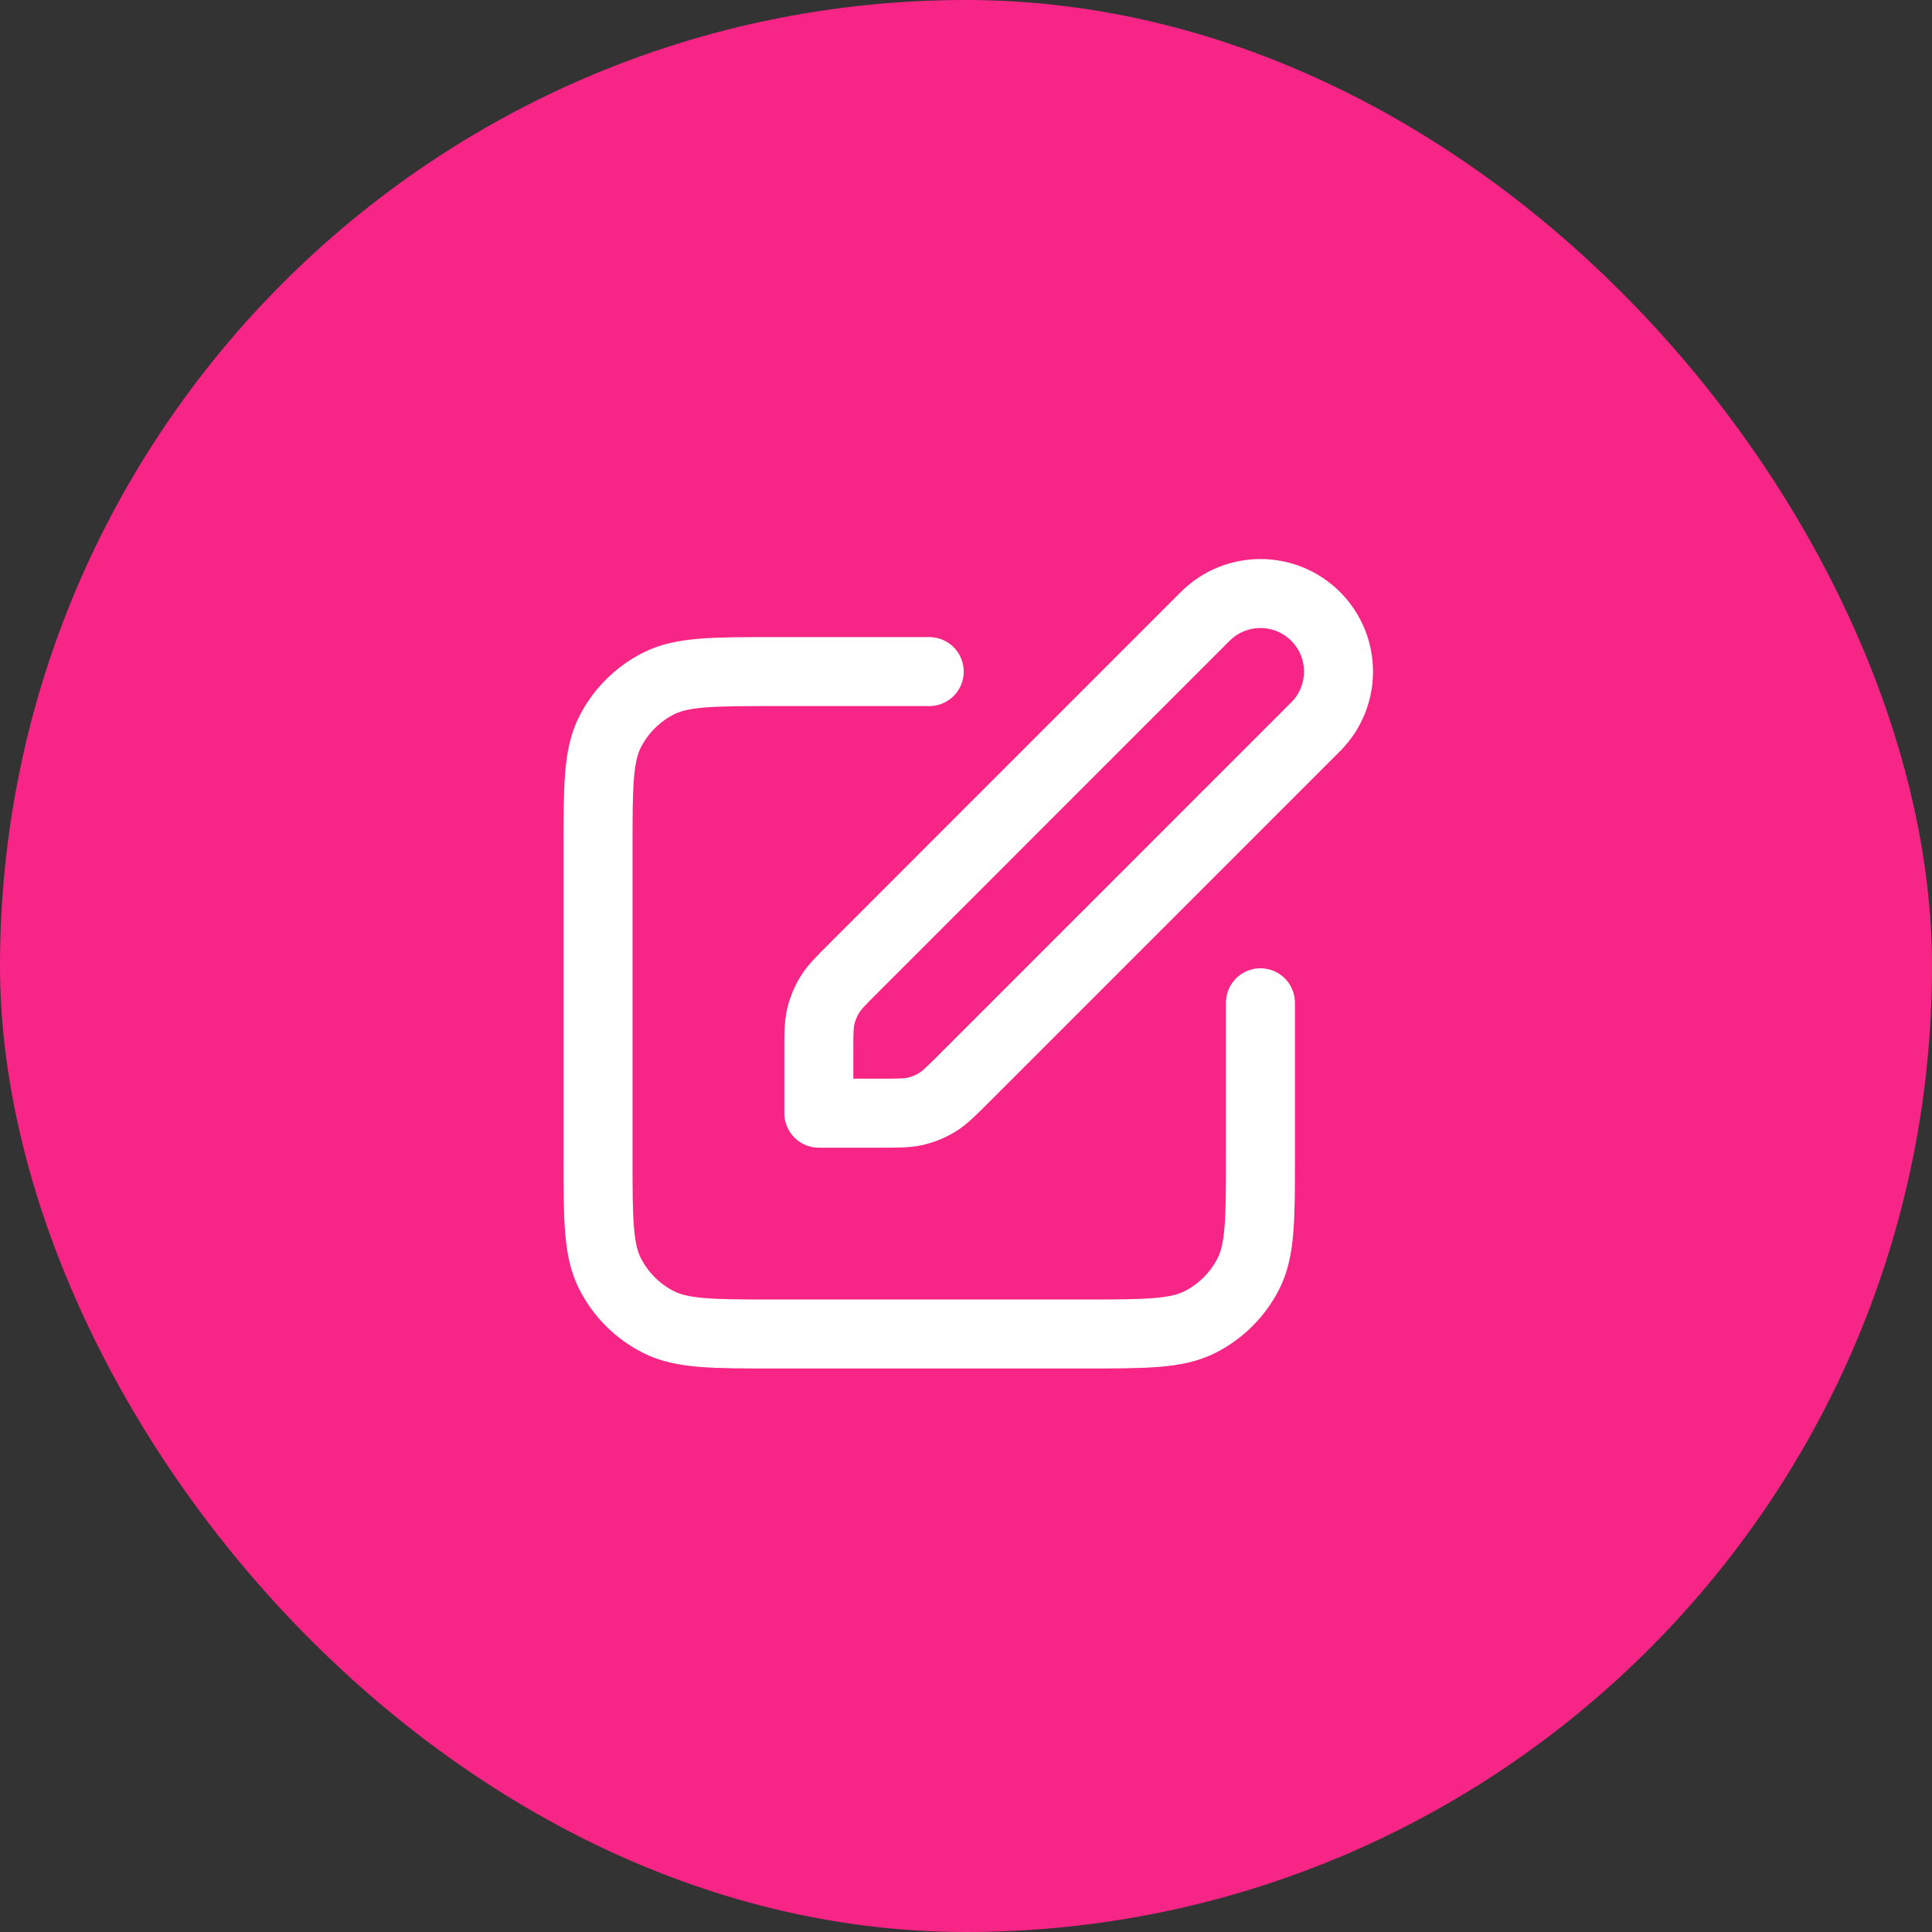
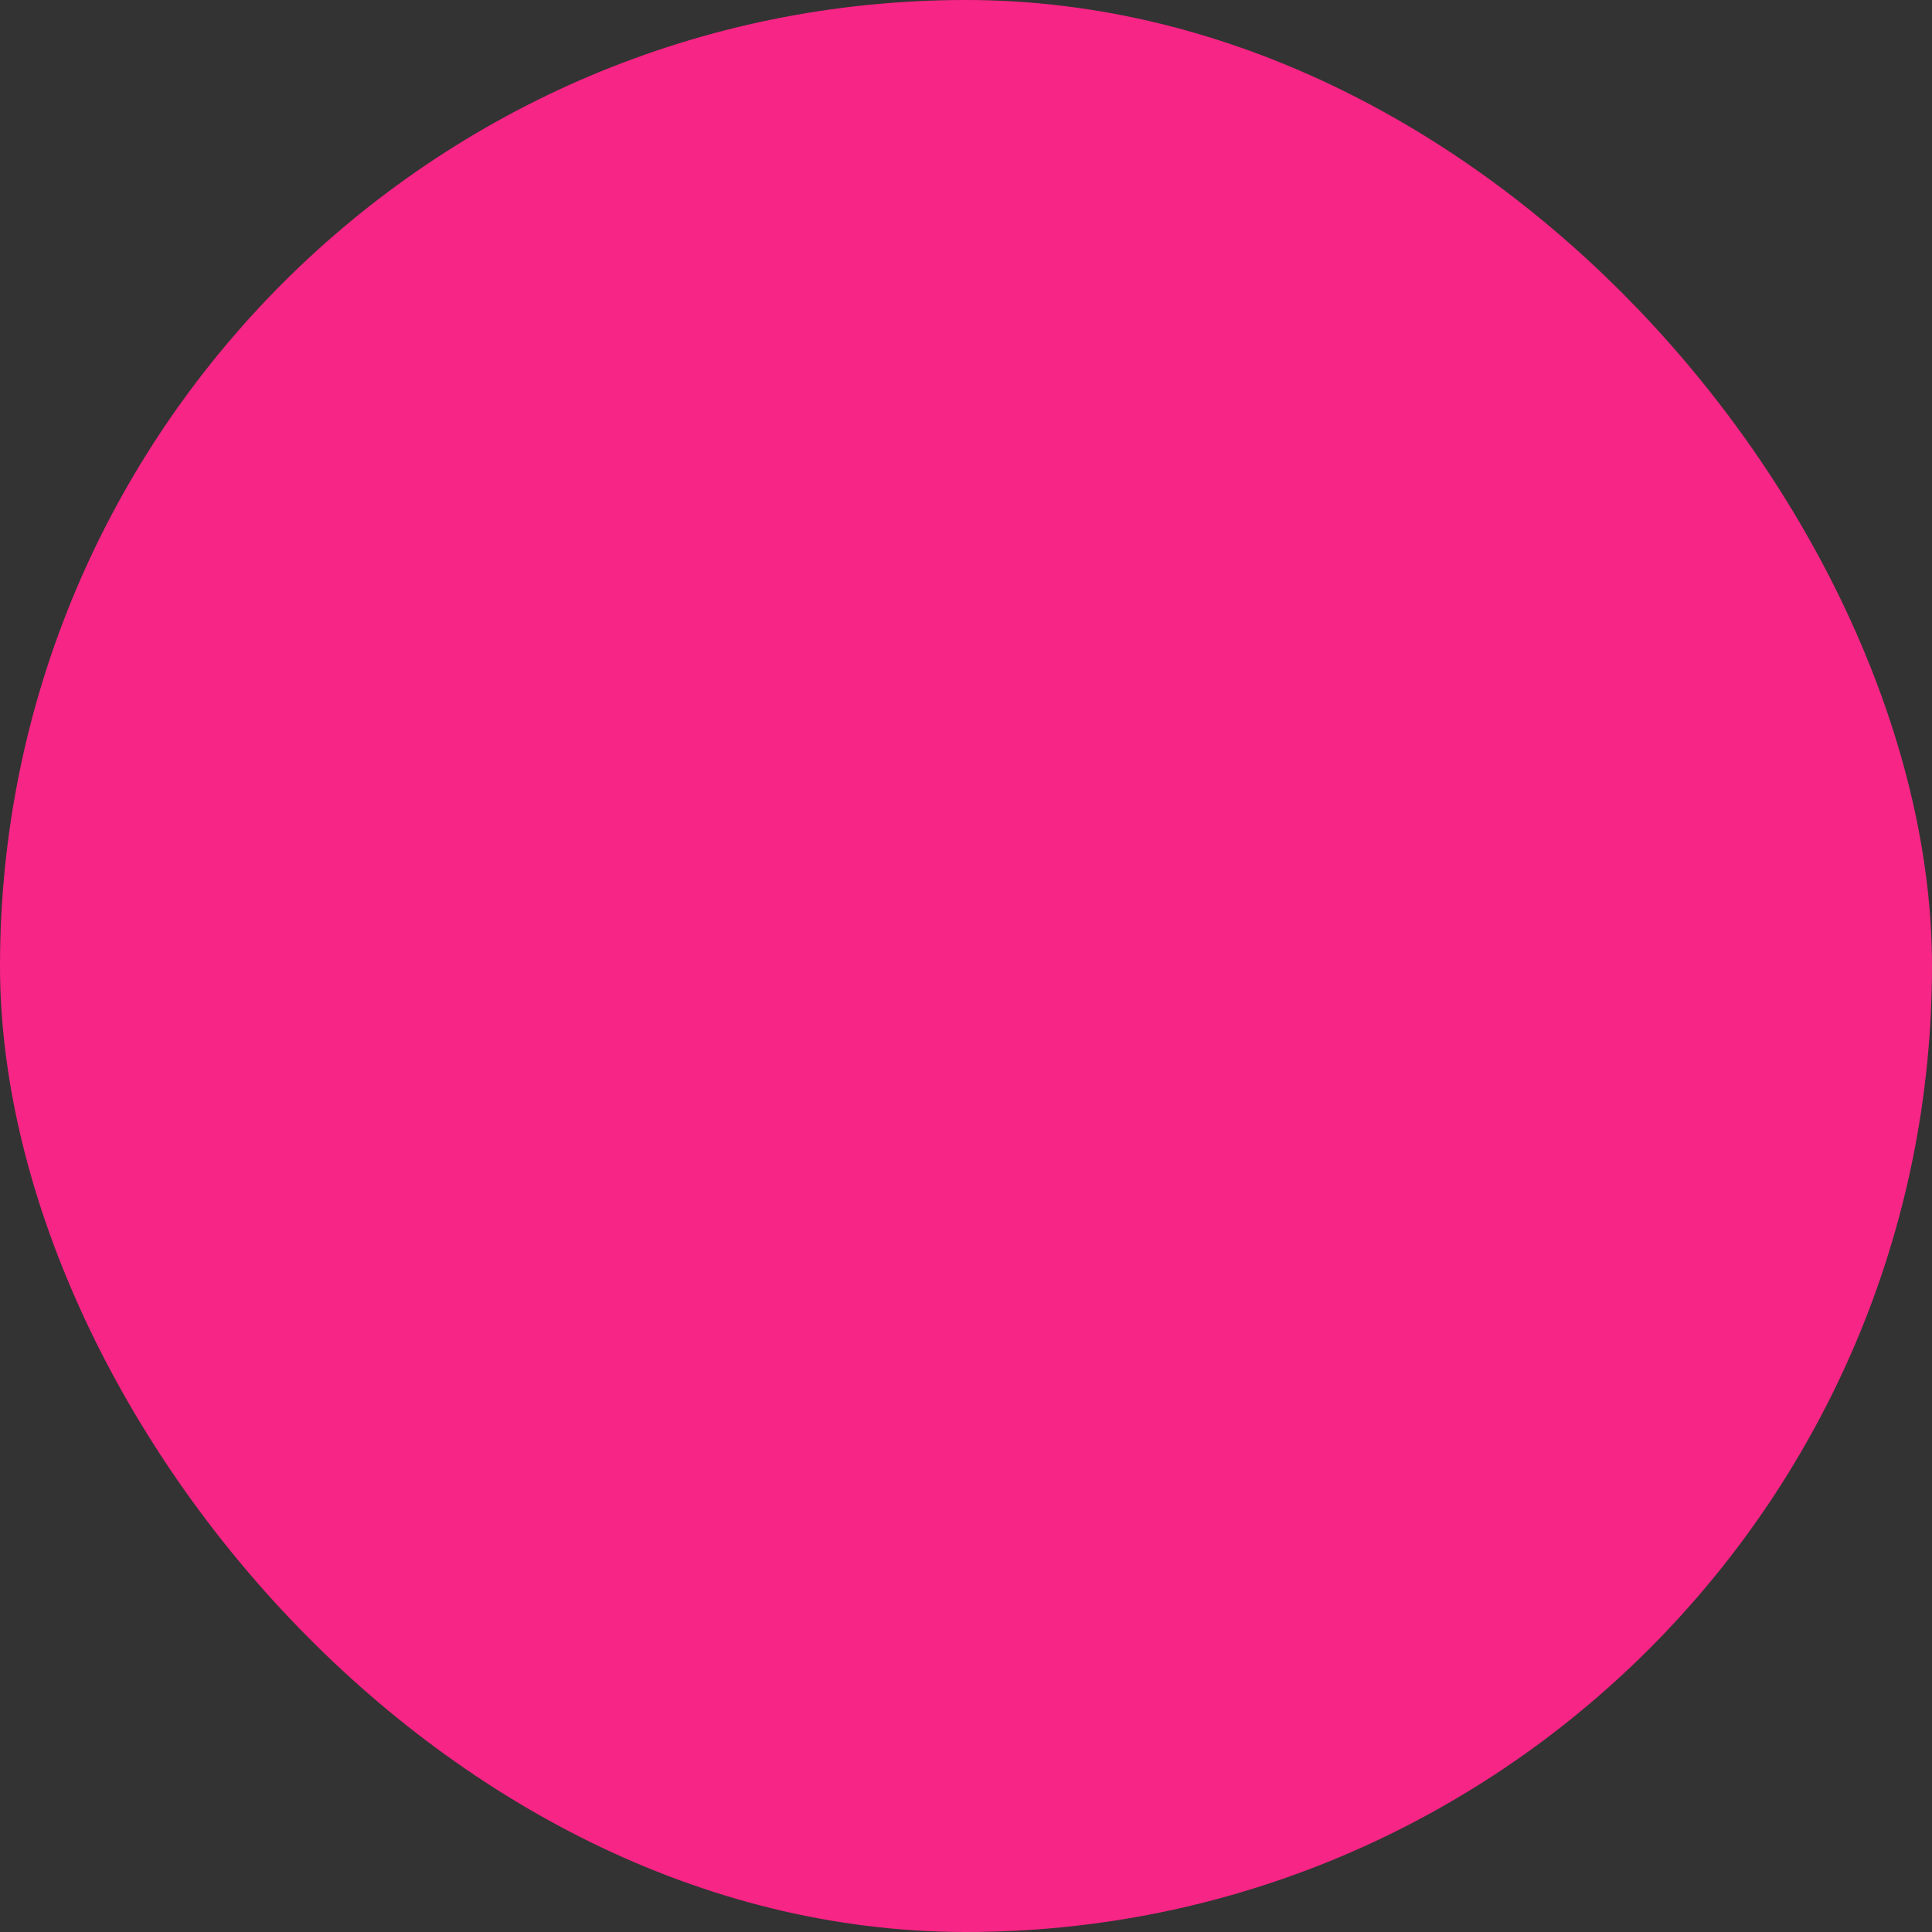
<svg xmlns="http://www.w3.org/2000/svg" width="70" height="70" viewBox="0 0 70 70" fill="none">
  <rect x="0" y="0" width="70" height="70" fill="#333333" stroke="none" />
  <rect width="70" height="70" rx="35" fill="#F72585" />
-   <path d="M33.668 24.333H28.068C25.828 24.333 24.708 24.333 23.852 24.769C23.099 25.153 22.487 25.765 22.104 26.517C21.668 27.373 21.668 28.493 21.668 30.733V41.933C21.668 44.173 21.668 45.294 22.104 46.149C22.487 46.902 23.099 47.514 23.852 47.897C24.708 48.333 25.828 48.333 28.068 48.333H39.268C41.508 48.333 42.628 48.333 43.484 47.897C44.237 47.514 44.849 46.902 45.232 46.149C45.668 45.294 45.668 44.173 45.668 41.933V36.333M29.668 40.333H31.901C32.553 40.333 32.879 40.333 33.186 40.26C33.458 40.194 33.718 40.087 33.957 39.94C34.226 39.775 34.456 39.545 34.918 39.084L47.668 26.333C48.773 25.229 48.773 23.438 47.668 22.333C46.563 21.229 44.773 21.229 43.668 22.333L30.918 35.084C30.456 35.545 30.226 35.775 30.061 36.045C29.915 36.283 29.807 36.543 29.742 36.815C29.668 37.122 29.668 37.448 29.668 38.101V40.333Z" stroke="white" stroke-width="2.5" stroke-linecap="round" stroke-linejoin="round" />
</svg>